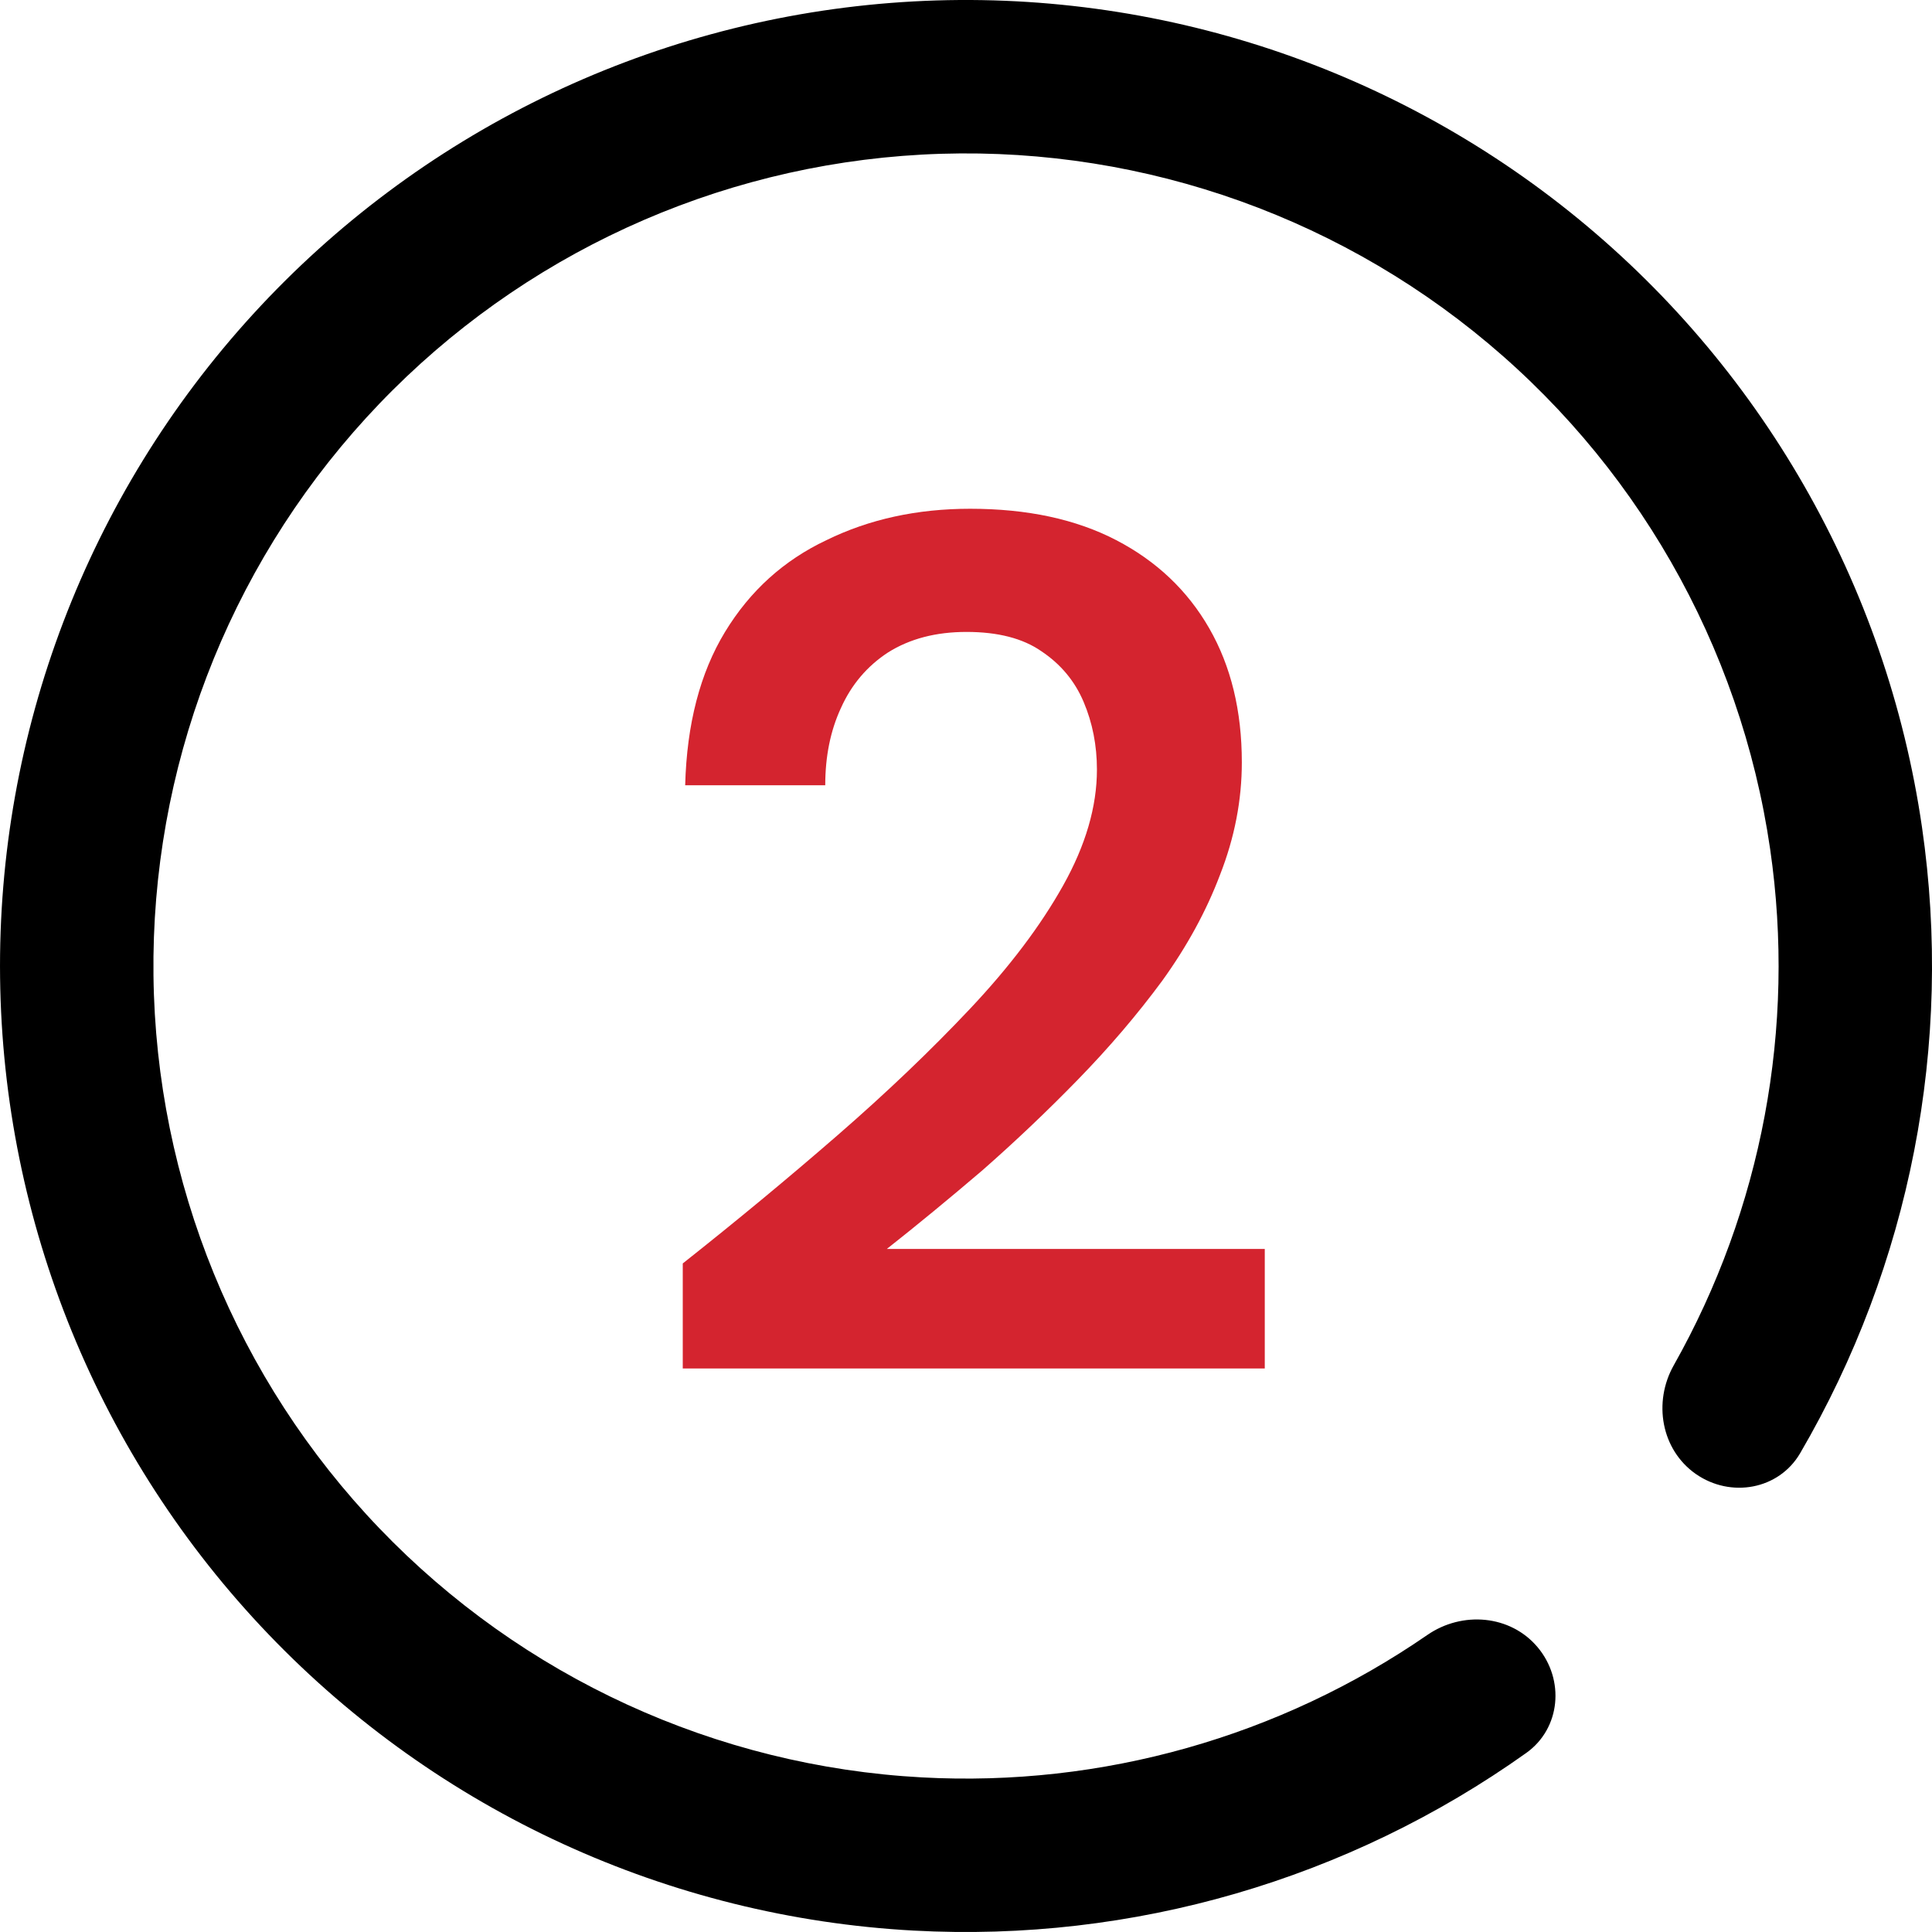
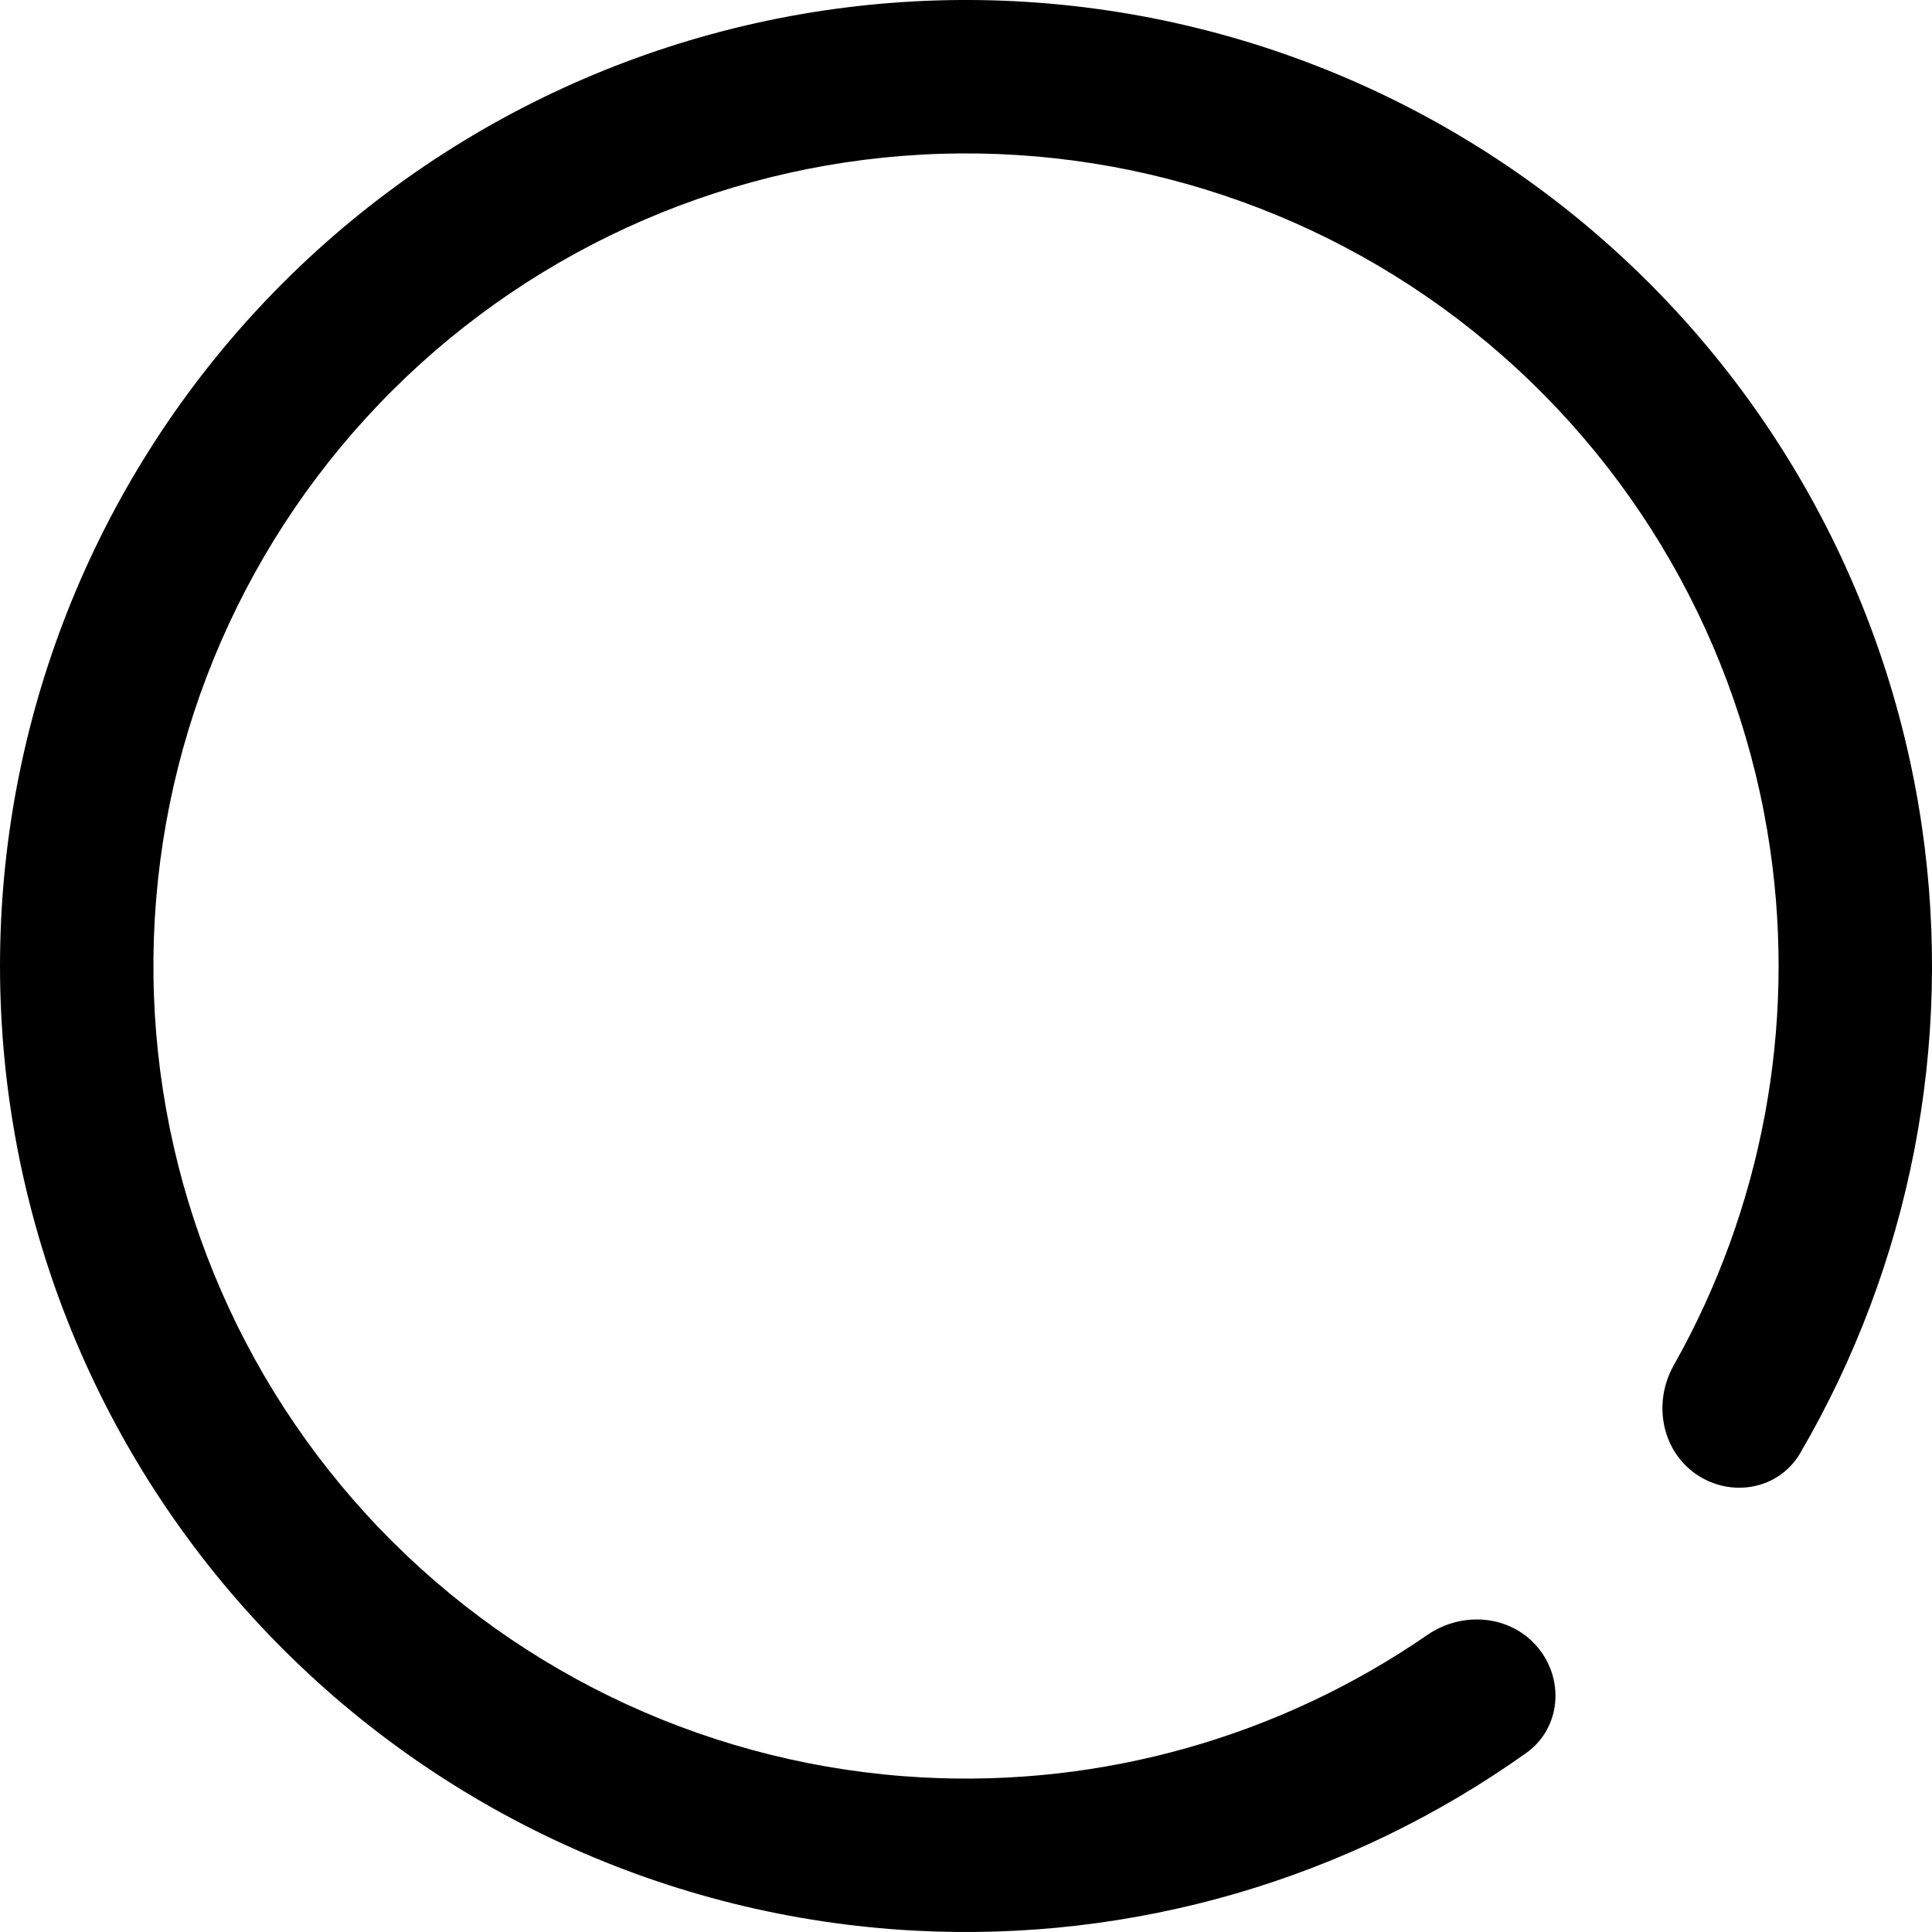
<svg xmlns="http://www.w3.org/2000/svg" fill="none" viewBox="0 0 48 48" height="48" width="48">
-   <path fill="#D4242F" d="M16.963 34V31.39C18.303 30.33 19.583 29.27 20.803 28.21C22.023 27.15 23.123 26.1 24.103 25.06C25.083 24.02 25.853 23 26.413 22C26.973 21 27.253 20.04 27.253 19.12C27.253 18.52 27.143 17.96 26.923 17.44C26.703 16.92 26.353 16.5 25.873 16.18C25.413 15.86 24.793 15.7 24.013 15.7C23.253 15.7 22.603 15.87 22.063 16.21C21.543 16.55 21.153 17.01 20.893 17.59C20.633 18.15 20.503 18.79 20.503 19.51H17.023C17.063 17.99 17.393 16.72 18.013 15.7C18.633 14.68 19.473 13.92 20.533 13.42C21.593 12.9 22.783 12.64 24.103 12.64C25.523 12.64 26.733 12.9 27.733 13.42C28.733 13.94 29.503 14.67 30.043 15.61C30.583 16.55 30.853 17.66 30.853 18.94C30.853 19.88 30.673 20.81 30.313 21.73C29.973 22.63 29.493 23.51 28.873 24.37C28.253 25.21 27.553 26.03 26.773 26.83C26.013 27.61 25.223 28.36 24.403 29.08C23.583 29.78 22.793 30.43 22.033 31.03H31.423V34H16.963Z" />
  <path fill="black" d="M38.202 40.925C38.879 41.731 38.777 42.94 37.92 43.551C33.508 46.692 28.145 48.26 22.7 47.965C16.619 47.635 10.89 45.005 6.675 40.608C2.46 36.212 0.075 30.377 0.002 24.287C-0.071 18.197 2.174 12.307 6.282 7.811C10.391 3.315 16.055 0.549 22.127 0.073C28.199 -0.402 34.224 1.449 38.983 5.251C43.74 9.053 46.875 14.522 47.751 20.549C48.535 25.946 47.456 31.428 44.724 36.105C44.193 37.013 42.998 37.223 42.134 36.622V36.622C41.271 36.02 41.066 34.837 41.584 33.92C43.77 30.044 44.624 25.536 43.979 21.097C43.242 16.027 40.606 11.427 36.603 8.228C32.601 5.03 27.532 3.473 22.424 3.873C17.317 4.273 12.552 6.599 9.096 10.382C5.64 14.164 3.751 19.119 3.813 24.242C3.874 29.365 5.881 34.273 9.426 37.971C12.972 41.669 17.791 43.882 22.907 44.159C27.385 44.402 31.799 43.146 35.462 40.62C36.328 40.022 37.526 40.119 38.202 40.925V40.925Z" />
</svg>